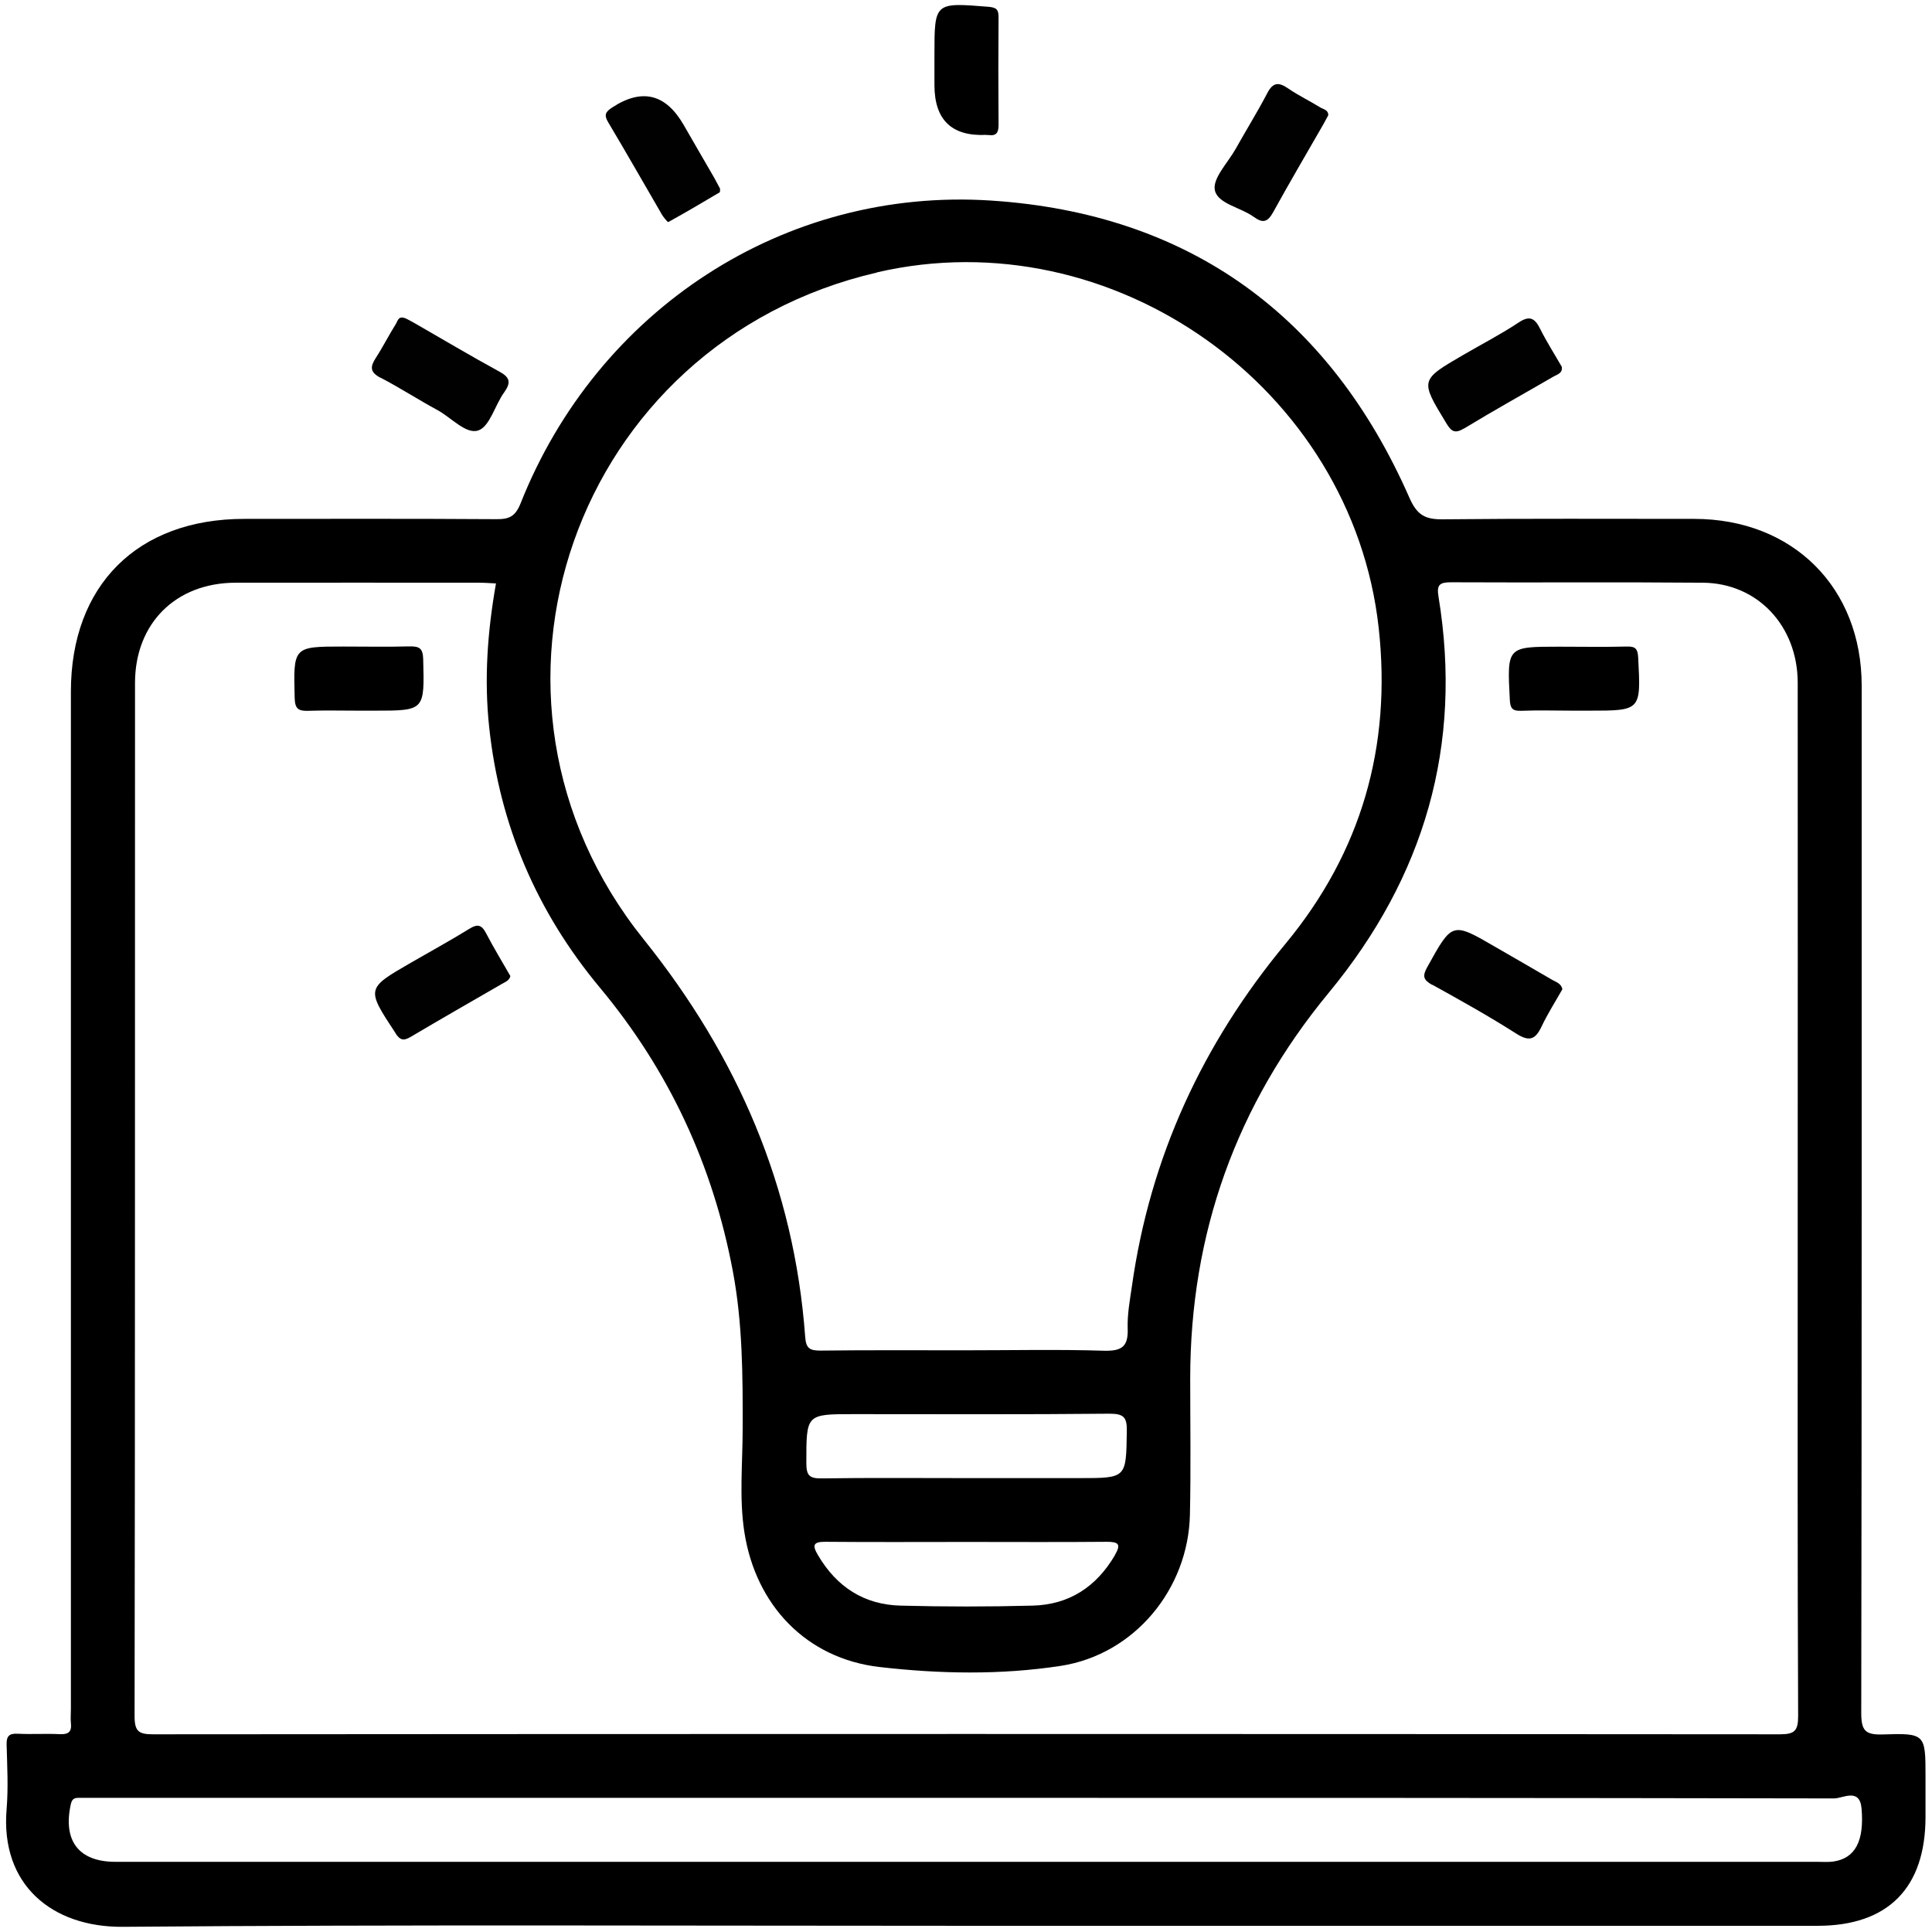
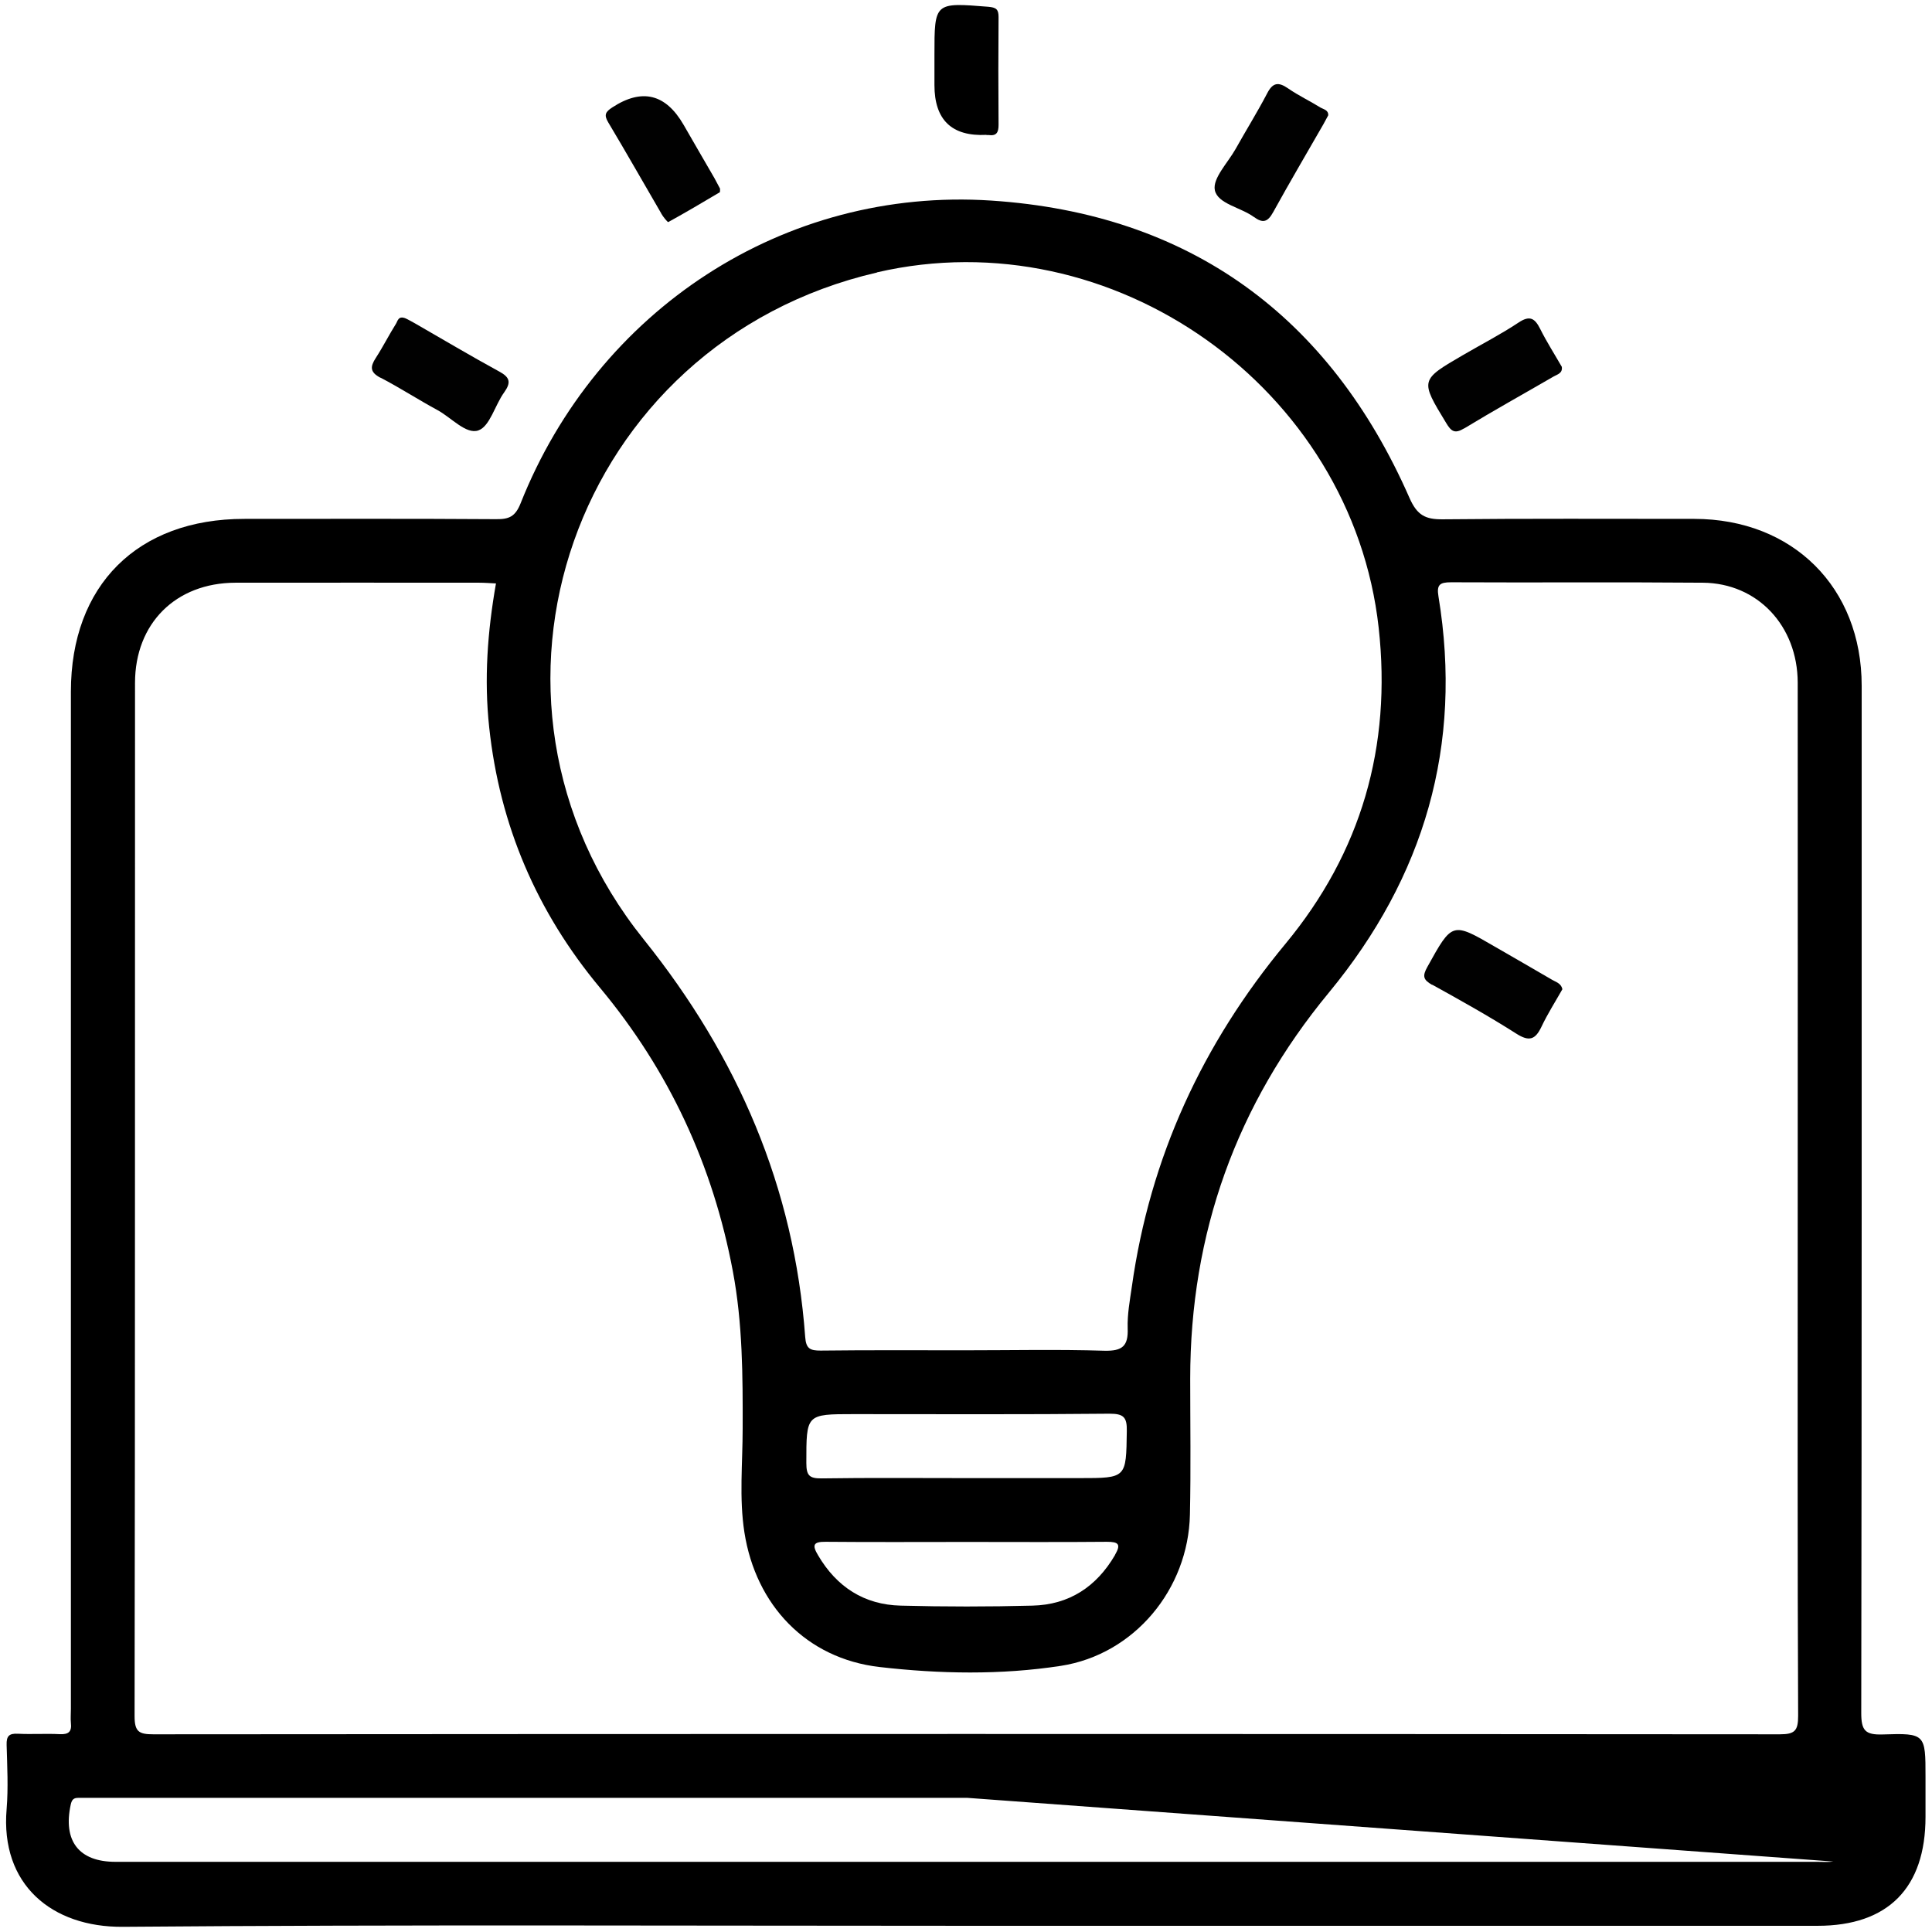
<svg xmlns="http://www.w3.org/2000/svg" id="Layer_1" viewBox="0 0 134.08 134.08">
  <defs>
    <style>.cls-1{fill:#010101;}</style>
  </defs>
-   <path d="M130.66,120.37c-1.22,.04-1.49-.28-1.49-1.49,.04-23.76,.03-47.53,.03-71.29,0-6.82-4.78-11.57-11.61-11.58-5.82,0-11.65-.03-17.47,.03-1.2,.01-1.77-.28-2.3-1.48-5.55-12.64-15.27-19.73-29.02-20.64-14.39-.95-27.35,7.6-32.67,21.01-.37,.93-.81,1.11-1.7,1.1-5.82-.04-11.65-.02-17.48-.02-7.41,0-12.03,4.61-12.03,11.99,0,23.53,0,47.07,0,70.6,0,.32-.03,.65,0,.97,.07,.6-.15,.81-.77,.78-.97-.05-1.94,.02-2.91-.03-.61-.03-.8,.16-.78,.78,.04,1.48,.12,2.97,0,4.44-.45,5.26,3.15,8.22,8.07,8.18,19.51-.16,39.02-.07,58.53-.07s39.39,0,59.08,0c4.89,0,7.49-2.63,7.49-7.56,0-.92,0-1.85,0-2.77,0-2.98,0-3.05-2.98-2.95ZM60.87,18.9c16.34-3.78,32.97,8.02,34.81,24.67,.91,8.24-1.21,15.58-6.47,21.93-5.77,6.96-9.4,14.83-10.66,23.79-.14,.96-.32,1.93-.29,2.89,.05,1.24-.37,1.59-1.62,1.56-3.23-.1-6.47-.03-9.71-.03s-6.66-.02-9.98,.02c-.72,0-1.01-.12-1.07-.94-.76-10.4-4.68-19.46-11.21-27.6-13.5-16.82-4.82-41.42,16.2-46.28Zm14.03,83.68h-7.9c-3.33,0-6.66-.03-9.98,.02-.86,.01-1.06-.21-1.06-1.07,0-3.39-.03-3.39,3.29-3.39,5.92,0,11.83,.03,17.75-.03,.98,0,1.22,.24,1.2,1.21-.05,3.26,0,3.26-3.29,3.26Zm2.48,5.34c-1.29,2.21-3.19,3.45-5.73,3.51-3.04,.08-6.09,.08-9.14,0-2.54-.06-4.45-1.3-5.74-3.5-.41-.69-.35-.94,.53-.93,3.28,.03,6.55,.01,9.83,.01s6.46,.02,9.69-.01c.81,0,.99,.17,.56,.91ZM9.37,47.4c0-4.14,2.83-6.95,6.97-6.96,5.64-.01,11.28,0,16.92,0,.36,0,.73,.03,1.16,.05-.59,3.35-.83,6.65-.47,9.99,.73,6.81,3.31,12.81,7.68,18.06,4.8,5.76,7.85,12.33,9.23,19.69,.68,3.61,.69,7.26,.68,10.91,0,2.4-.25,4.82,.12,7.2,.79,5.06,4.29,8.76,9.38,9.35,4.16,.48,8.42,.56,12.58-.08,5.1-.79,8.85-5.32,8.96-10.5,.07-3.14,.02-6.29,.02-9.43,0-10.08,3.2-19.02,9.62-26.79,6.63-8.03,9.31-17.16,7.61-27.49-.14-.83,.09-.99,.88-.99,5.82,.03,11.65-.02,17.47,.03,3.79,.03,6.57,2.99,6.58,6.93,.01,12.85,0,25.7,0,38.56,0,11.05-.02,22.1,.03,33.15,0,1.03-.23,1.28-1.27,1.28-37.63-.03-75.26-.03-112.88,0-1,0-1.3-.18-1.3-1.26,.04-23.9,.02-47.8,.03-71.7Zm117.86,81.79c-.36,.05-.74,.02-1.11,.02-39.37,0-78.74,0-118.11,0-2.54,0-3.65-1.45-3.1-3.98,.08-.35,.21-.46,.53-.46,.32,0,.65,0,.97,0h60.72c20.05,0,40.11,0,60.16,.04,.6,0,1.77-.76,1.9,.69,.2,2.29-.45,3.47-1.96,3.69Z" />
+   <path d="M130.66,120.37c-1.22,.04-1.49-.28-1.49-1.49,.04-23.76,.03-47.53,.03-71.29,0-6.82-4.78-11.57-11.61-11.58-5.82,0-11.65-.03-17.47,.03-1.2,.01-1.77-.28-2.3-1.48-5.55-12.64-15.27-19.73-29.02-20.64-14.39-.95-27.35,7.6-32.67,21.01-.37,.93-.81,1.11-1.7,1.1-5.82-.04-11.65-.02-17.48-.02-7.41,0-12.03,4.61-12.03,11.99,0,23.53,0,47.07,0,70.6,0,.32-.03,.65,0,.97,.07,.6-.15,.81-.77,.78-.97-.05-1.94,.02-2.91-.03-.61-.03-.8,.16-.78,.78,.04,1.48,.12,2.97,0,4.44-.45,5.26,3.15,8.22,8.07,8.18,19.51-.16,39.02-.07,58.53-.07s39.39,0,59.08,0c4.89,0,7.49-2.63,7.49-7.56,0-.92,0-1.85,0-2.77,0-2.98,0-3.05-2.98-2.95ZM60.87,18.9c16.34-3.78,32.97,8.02,34.81,24.67,.91,8.24-1.21,15.58-6.47,21.93-5.77,6.96-9.4,14.83-10.66,23.79-.14,.96-.32,1.93-.29,2.89,.05,1.24-.37,1.59-1.62,1.56-3.23-.1-6.47-.03-9.71-.03s-6.66-.02-9.98,.02c-.72,0-1.01-.12-1.07-.94-.76-10.4-4.68-19.46-11.21-27.6-13.5-16.82-4.82-41.42,16.2-46.28Zm14.03,83.68h-7.9c-3.33,0-6.66-.03-9.98,.02-.86,.01-1.06-.21-1.06-1.07,0-3.39-.03-3.39,3.29-3.39,5.92,0,11.83,.03,17.75-.03,.98,0,1.22,.24,1.2,1.21-.05,3.26,0,3.26-3.29,3.26Zm2.48,5.34c-1.29,2.21-3.19,3.45-5.73,3.51-3.04,.08-6.09,.08-9.14,0-2.54-.06-4.45-1.3-5.74-3.5-.41-.69-.35-.94,.53-.93,3.28,.03,6.55,.01,9.83,.01s6.46,.02,9.69-.01c.81,0,.99,.17,.56,.91ZM9.37,47.4c0-4.14,2.83-6.95,6.97-6.96,5.64-.01,11.28,0,16.92,0,.36,0,.73,.03,1.16,.05-.59,3.35-.83,6.65-.47,9.99,.73,6.81,3.31,12.81,7.68,18.06,4.8,5.76,7.85,12.33,9.23,19.69,.68,3.61,.69,7.26,.68,10.91,0,2.4-.25,4.82,.12,7.2,.79,5.06,4.29,8.76,9.38,9.35,4.16,.48,8.42,.56,12.58-.08,5.1-.79,8.85-5.32,8.96-10.5,.07-3.14,.02-6.29,.02-9.43,0-10.08,3.2-19.02,9.62-26.79,6.63-8.03,9.31-17.16,7.61-27.49-.14-.83,.09-.99,.88-.99,5.82,.03,11.65-.02,17.47,.03,3.79,.03,6.57,2.99,6.58,6.93,.01,12.85,0,25.7,0,38.56,0,11.05-.02,22.1,.03,33.15,0,1.03-.23,1.28-1.27,1.28-37.63-.03-75.26-.03-112.88,0-1,0-1.3-.18-1.3-1.26,.04-23.9,.02-47.8,.03-71.7Zm117.86,81.79c-.36,.05-.74,.02-1.11,.02-39.37,0-78.74,0-118.11,0-2.54,0-3.65-1.45-3.1-3.98,.08-.35,.21-.46,.53-.46,.32,0,.65,0,.97,0h60.72Z" />
  <path class="cls-1" d="M26.41,26.21c1.34,.7,2.62,1.53,3.95,2.25,.96,.52,1.99,1.71,2.84,1.41,.8-.28,1.15-1.76,1.79-2.64,.5-.7,.39-1.05-.35-1.45-1.98-1.08-3.91-2.23-5.86-3.35-.24-.14-.48-.26-.62-.33-.53-.22-.56,.19-.68,.37-.49,.78-.9,1.6-1.4,2.37-.4,.62-.41,.99,.33,1.38Z" />
  <path class="cls-1" d="M101.62,29.73c2.04-1.24,4.13-2.4,6.2-3.6,.26-.15,.63-.22,.57-.67-.5-.87-1.05-1.73-1.5-2.63-.37-.74-.72-.97-1.51-.44-1.22,.81-2.54,1.49-3.81,2.23-3.03,1.76-3.02,1.75-1.21,4.73,.35,.58,.59,.78,1.25,.38Z" />
  <path d="M68.46,9.37s.09,0,.14,0c.55,.08,.7-.17,.7-.7-.02-2.5-.02-4.99,0-7.49,0-.55-.18-.66-.71-.71-3.74-.3-3.74-.32-3.74,3.35v2.08q0,3.64,3.61,3.46Z" />
  <path class="cls-1" d="M45.89,14.82c.13,.23,.45,.62,.49,.59,1.2-.66,2.38-1.36,3.56-2.06,.05-.03,.02-.17,.03-.26-.13-.24-.26-.49-.39-.73-.71-1.23-1.43-2.46-2.14-3.7q-1.86-3.22-4.94-1.21c-.48,.31-.6,.52-.29,1.04,1.25,2.09,2.45,4.21,3.68,6.32Z" />
  <path class="cls-1" d="M87.01,15.05c.64,.47,.97,.36,1.35-.33,1.13-2.05,2.32-4.07,3.49-6.11,.11-.2,.22-.4,.33-.61,.01-.37-.32-.41-.53-.53-.74-.46-1.54-.84-2.25-1.33-.69-.48-1.08-.41-1.47,.36-.68,1.3-1.46,2.55-2.18,3.84-.54,.96-1.61,2.04-1.44,2.86,.2,.95,1.8,1.19,2.71,1.86Z" />
-   <path class="cls-1" d="M27.44,71.7c.33,.5,.56,.55,1.06,.26,2.09-1.24,4.21-2.45,6.32-3.67,.23-.14,.52-.22,.6-.55-.56-.98-1.16-1.96-1.69-2.98-.31-.59-.6-.65-1.16-.3-1.33,.82-2.7,1.57-4.05,2.35-3.12,1.8-3.11,1.79-1.07,4.89Z" />
  <path class="cls-1" d="M99.4,68.34c1.97,1.09,3.94,2.19,5.84,3.4,.87,.55,1.3,.43,1.73-.47,.43-.91,.98-1.77,1.46-2.62-.09-.41-.44-.49-.71-.65-1.31-.77-2.63-1.52-3.94-2.28-3.01-1.75-2.99-1.74-4.72,1.38-.36,.64-.29,.9,.33,1.25Z" />
-   <path d="M21.4,49.33c1.15-.04,2.31-.01,3.47-.01h1.11c3.51,0,3.48,0,3.39-3.57-.02-.78-.28-.9-.96-.89-1.52,.04-3.05,.01-4.57,.01-3.51,0-3.48,0-3.39,3.57,.02,.78,.28,.91,.96,.89Z" />
-   <path d="M105.56,49.33c1.2-.05,2.4-.01,3.6-.01h1.11c3.63,0,3.61,0,3.42-3.67-.03-.59-.16-.8-.78-.78-1.57,.04-3.14,.01-4.71,.01-3.63,0-3.61,0-3.42,3.67,.03,.59,.16,.8,.78,.78Z" />
</svg>